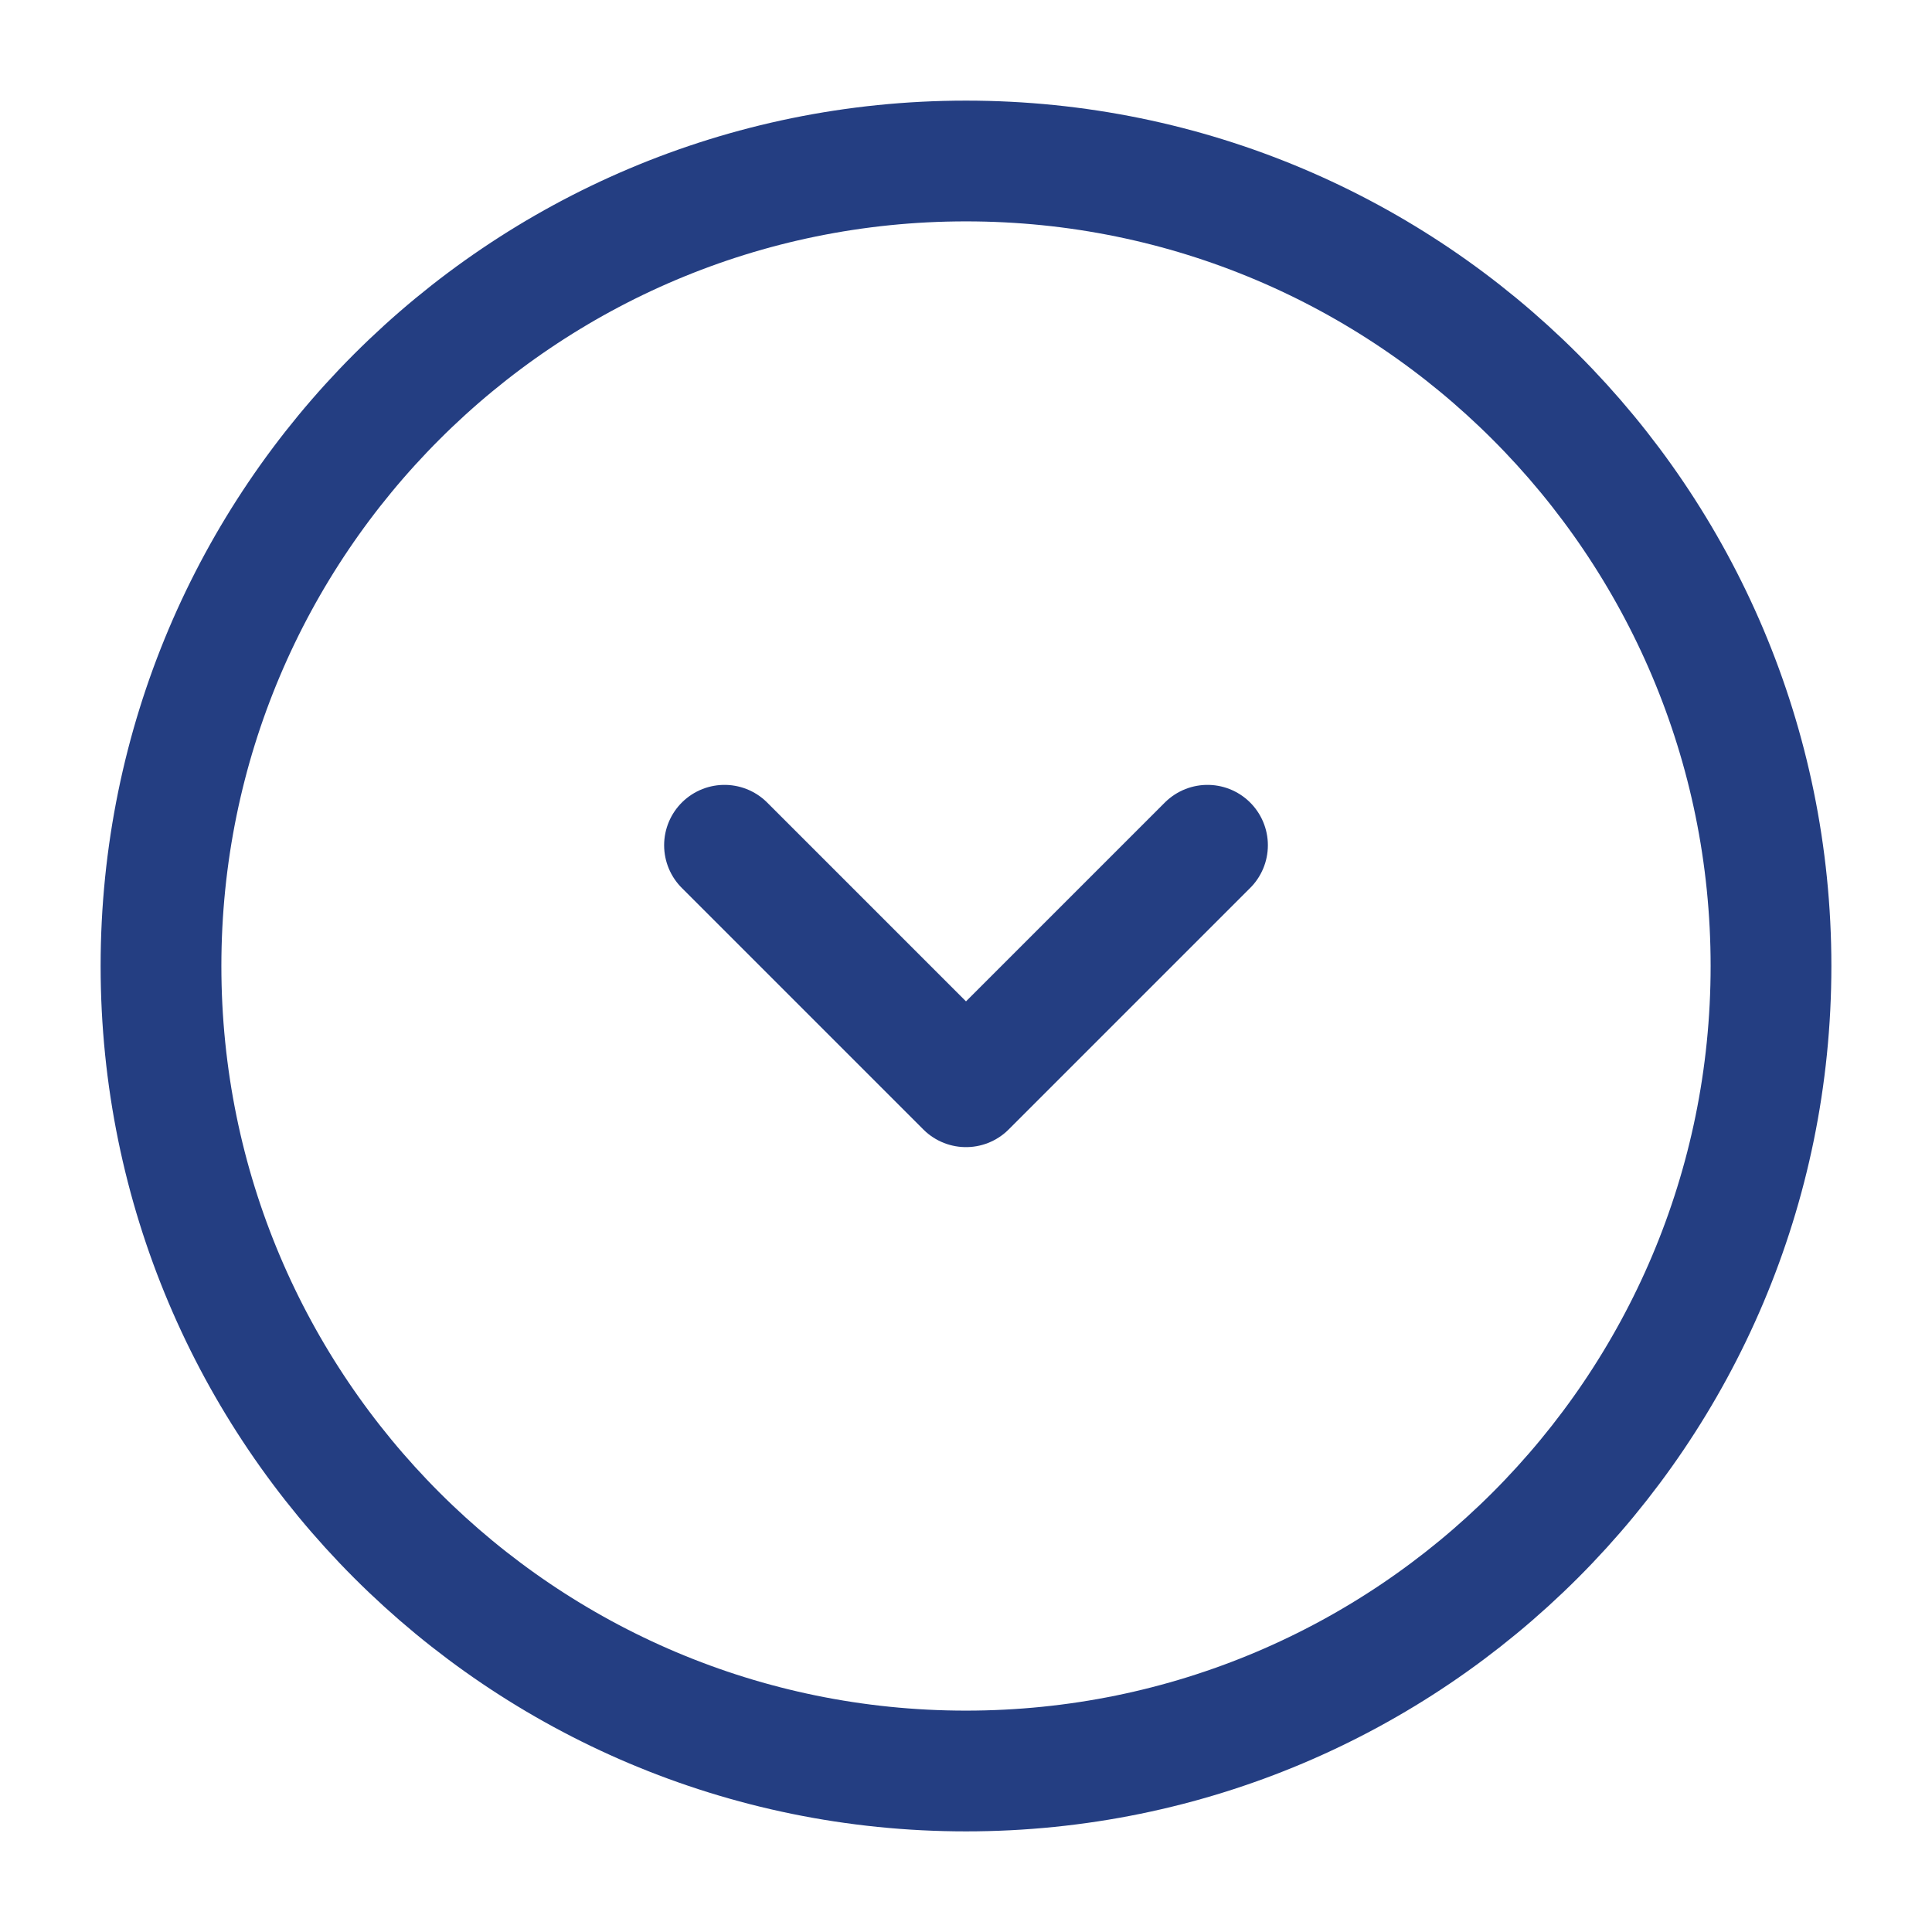
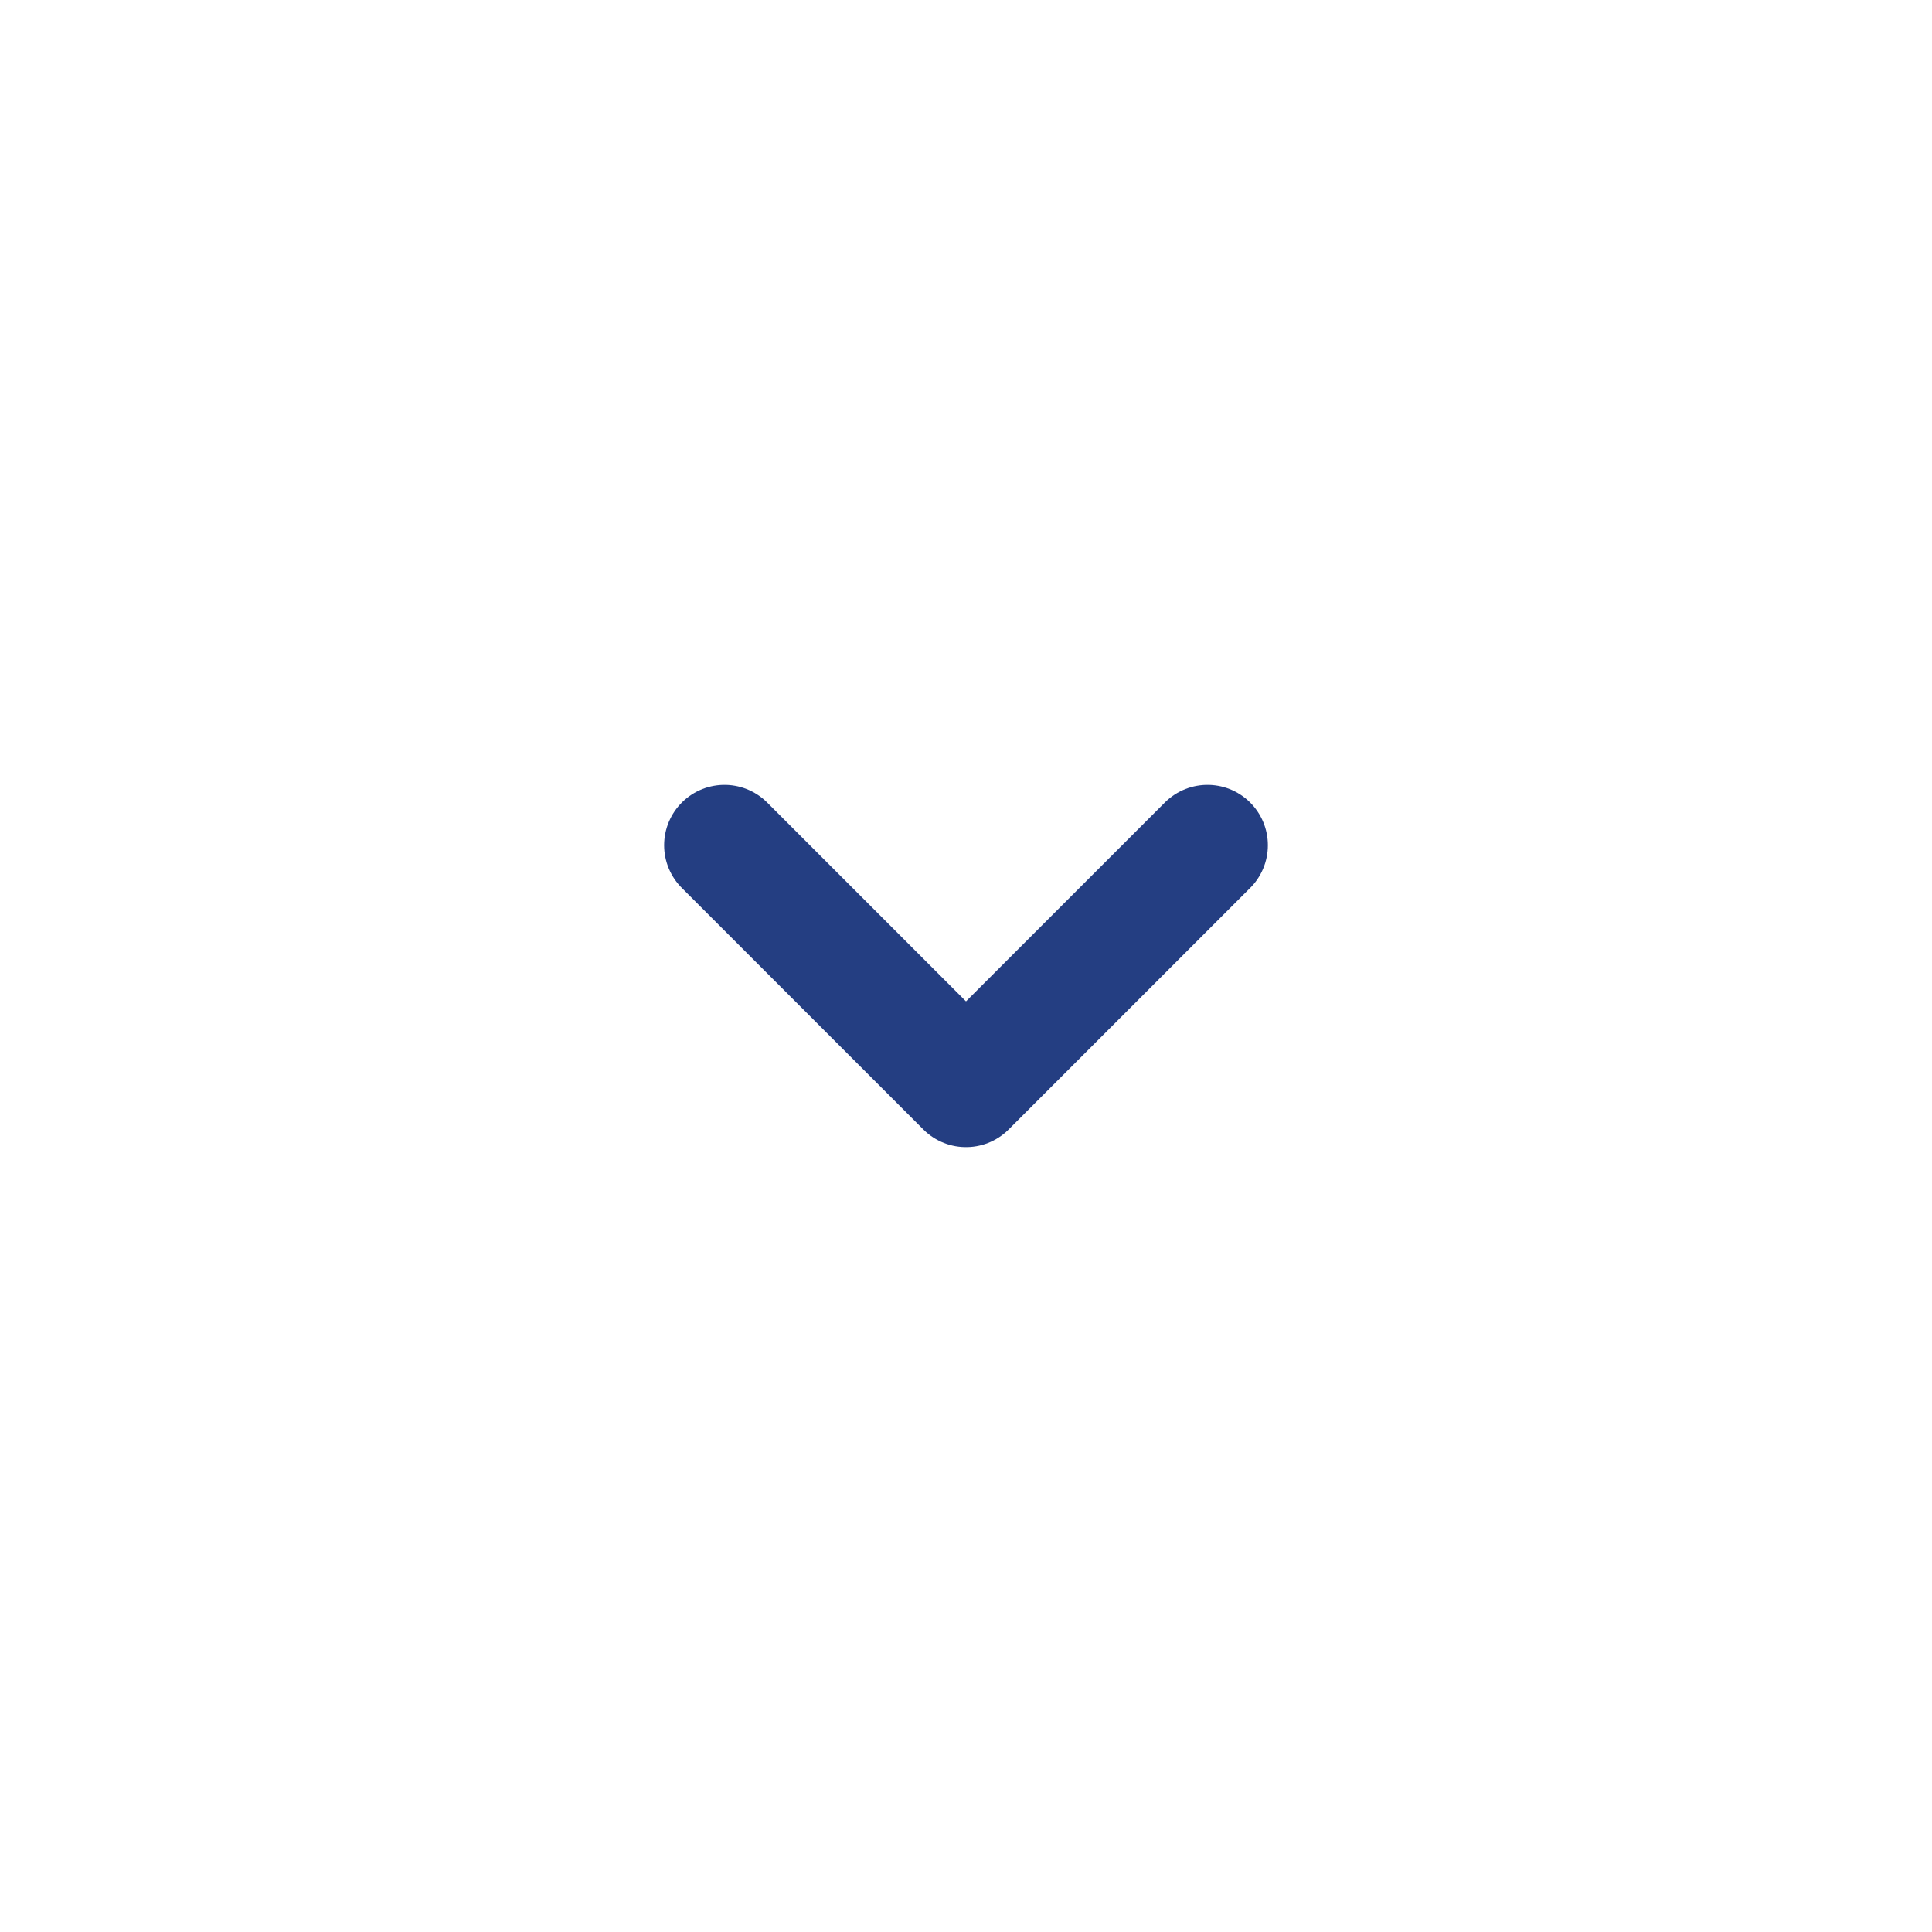
<svg xmlns="http://www.w3.org/2000/svg" width="24" height="24" viewBox="0 0 24 24" fill="none">
-   <path d="M12 22C17.523 22 22 17.523 22 12C22 6.477 17.523 2 12 2C6.477 2 2 6.477 2 12C2 17.523 6.477 22 12 22Z" stroke="#243E82" stroke-width="1.5" />
  <path d="M15 10.5L12 13.5L9 10.5" stroke="#243E82" stroke-width="1.5" stroke-linecap="round" stroke-linejoin="round" />
</svg>